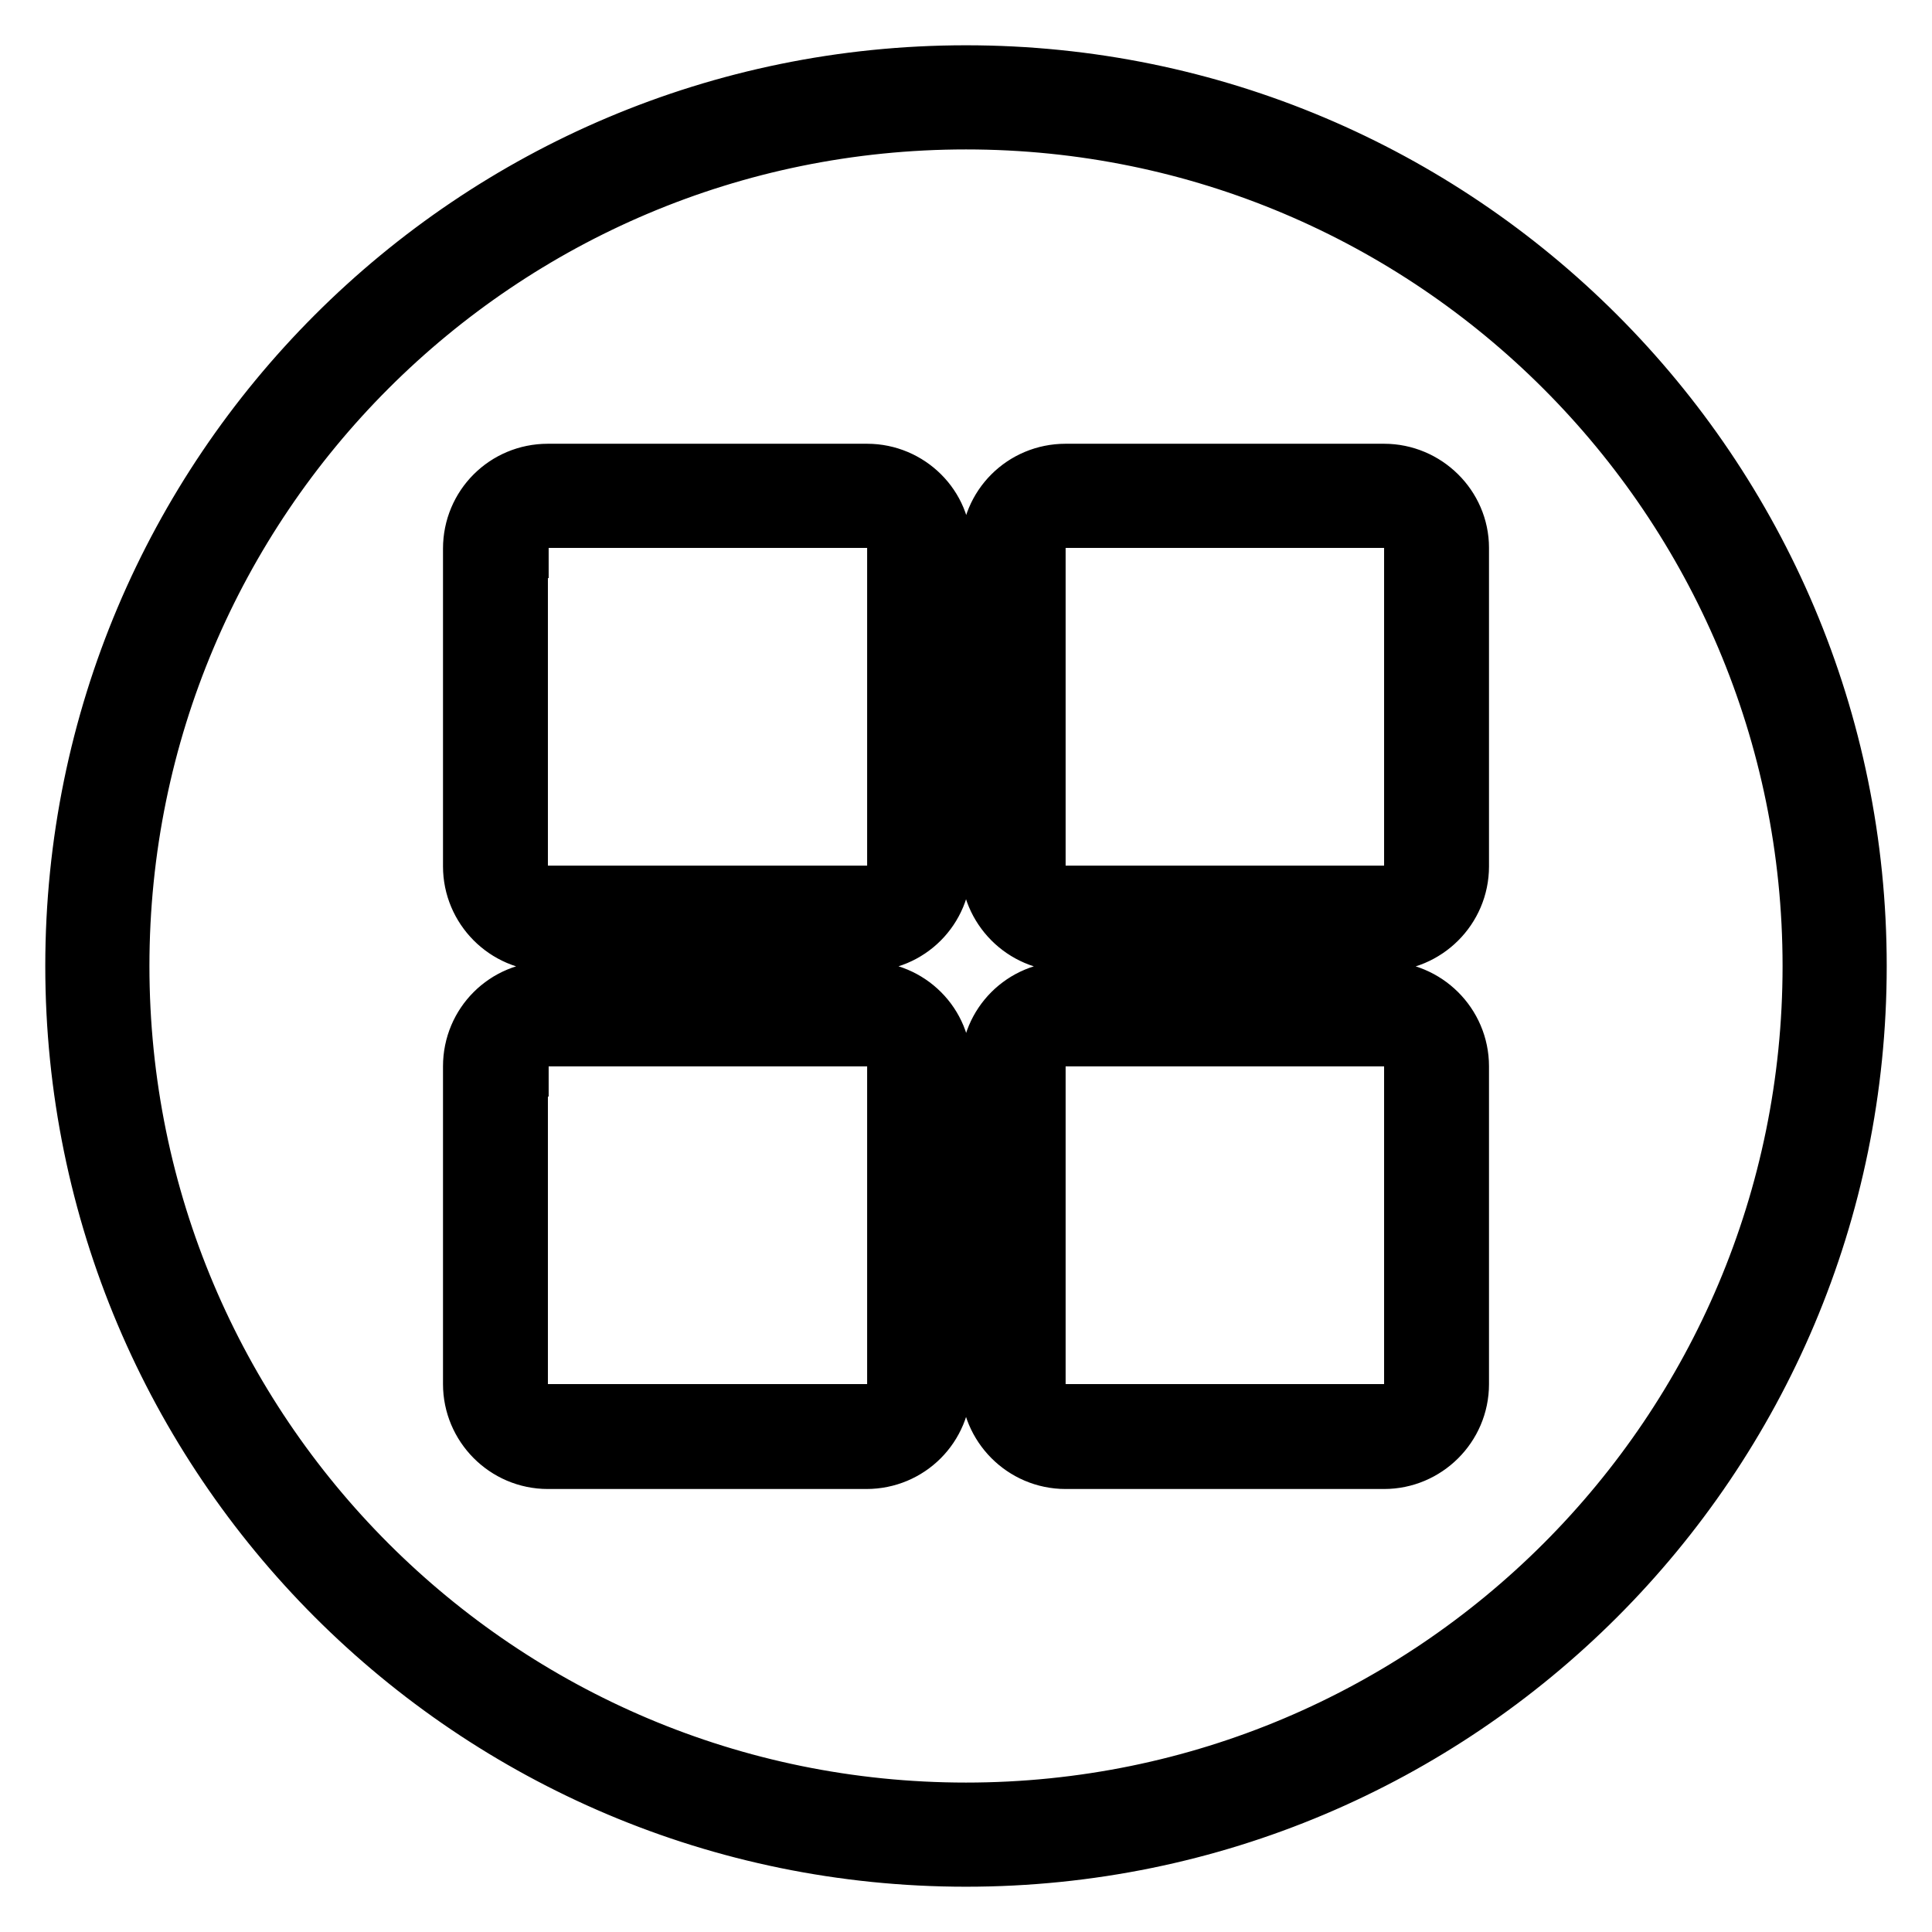
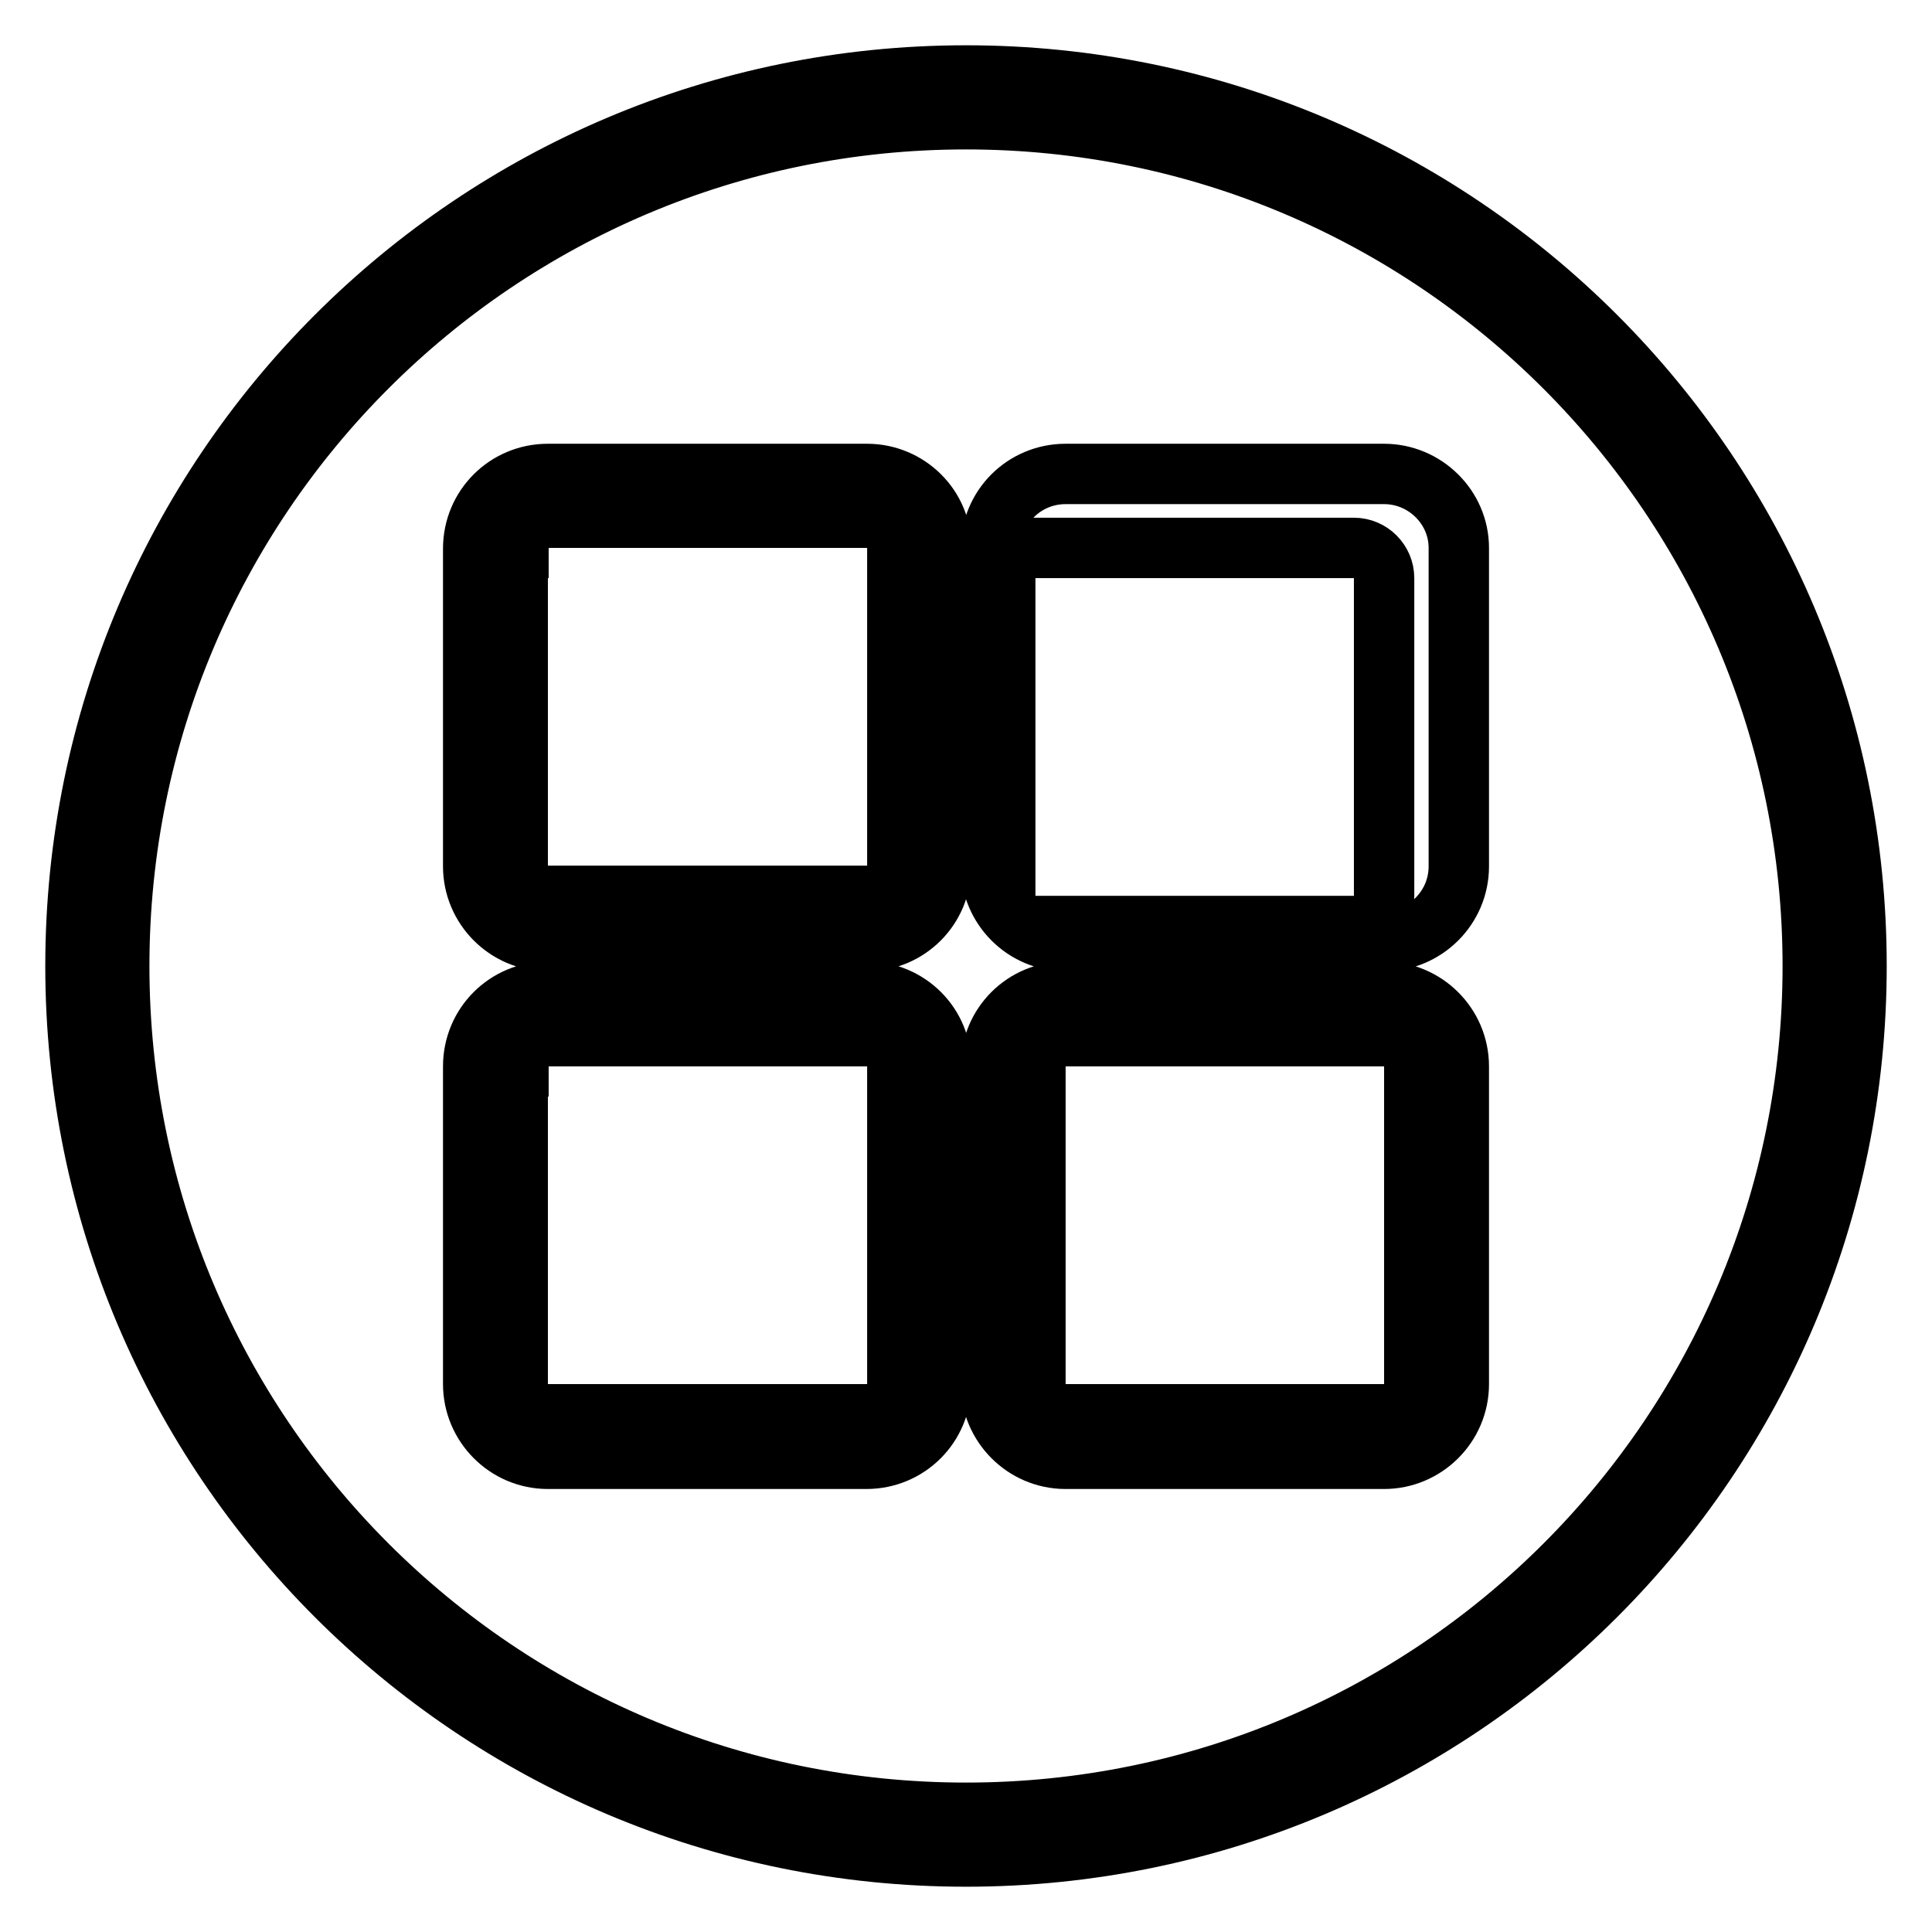
<svg xmlns="http://www.w3.org/2000/svg" version="1.1" x="0px" y="0px" viewBox="0 0 256 256" enable-background="new 0 0 256 256" xml:space="preserve">
  <g>
-     <path stroke-width="8" fill-opacity="0" stroke="#000000" d="M114.9,62.8H72.6c-5.5,0-9.9,4.4-9.9,9.9v42.1c0,5.4,4.4,9.9,9.9,9.9h42.2c5.5,0,9.9-4.4,9.9-9.9V72.6 C124.8,67.2,120.3,62.8,114.9,62.8z M68.7,72.6c0-2.2,1.8-4,4-4h42.2c2.2,0,4,1.8,4,4v42.1c0,2.2-1.8,4-4,4H72.6c-2.2,0-4-1.8-4-4 V72.6z M114.9,131.4H72.6c-5.5,0-9.9,4.4-9.9,9.9v42.1c0,5.4,4.4,9.9,9.9,9.9h42.2c5.5,0,9.9-4.4,9.9-9.9v-42.1 C124.8,135.8,120.3,131.4,114.9,131.4z M68.7,141.3c0-2.2,1.8-4,4-4h42.2c2.2,0,4,1.8,4,4v42.1c0,2.2-1.8,4-4,4H72.6 c-2.2,0-4-1.8-4-4V141.3z M183.4,62.8h-42.2c-5.5,0-9.9,4.4-9.9,9.9v42.1c0,5.4,4.4,9.9,9.9,9.9h42.2c5.4,0,9.9-4.4,9.9-9.9V72.6 C193.3,67.2,188.8,62.8,183.4,62.8z M137.2,72.6c0-2.2,1.8-4,4-4h42.2c2.2,0,4,1.8,4,4v42.1c0,2.2-1.8,4-4,4h-42.2 c-2.2,0-4-1.8-4-4V72.6z M183.4,131.4h-42.2c-5.5,0-9.9,4.4-9.9,9.9v42.1c0,5.4,4.4,9.9,9.9,9.9h42.2c5.4,0,9.9-4.4,9.9-9.9v-42.1 C193.3,135.8,188.8,131.4,183.4,131.4z M137.2,141.3c0-2.2,1.8-4,4-4h42.2c2.2,0,4,1.8,4,4v42.1c0,2.2-1.8,4-4,4h-42.2 c-2.2,0-4-1.8-4-4V141.3z M128,10C62.8,10,10,62.8,10,128c0,65.2,52.8,118,118,118c65.2,0,118-52.8,118-118 C246,62.8,193.2,10,128,10z M128,240.2C66,240.2,15.8,190,15.8,128C15.8,66,66,15.8,128,15.8c62,0,112.2,50.3,112.2,112.2 C240.2,190,190,240.2,128,240.2z" />
+     <path stroke-width="8" fill-opacity="0" stroke="#000000" d="M114.9,62.8H72.6c-5.5,0-9.9,4.4-9.9,9.9v42.1c0,5.4,4.4,9.9,9.9,9.9h42.2c5.5,0,9.9-4.4,9.9-9.9V72.6 C124.8,67.2,120.3,62.8,114.9,62.8z M68.7,72.6c0-2.2,1.8-4,4-4h42.2c2.2,0,4,1.8,4,4v42.1c0,2.2-1.8,4-4,4H72.6c-2.2,0-4-1.8-4-4 V72.6z M114.9,131.4H72.6c-5.5,0-9.9,4.4-9.9,9.9v42.1c0,5.4,4.4,9.9,9.9,9.9h42.2c5.5,0,9.9-4.4,9.9-9.9v-42.1 C124.8,135.8,120.3,131.4,114.9,131.4z M68.7,141.3c0-2.2,1.8-4,4-4h42.2c2.2,0,4,1.8,4,4v42.1c0,2.2-1.8,4-4,4H72.6 c-2.2,0-4-1.8-4-4V141.3z M183.4,62.8h-42.2c-5.5,0-9.9,4.4-9.9,9.9v42.1c0,5.4,4.4,9.9,9.9,9.9h42.2c5.4,0,9.9-4.4,9.9-9.9V72.6 C193.3,67.2,188.8,62.8,183.4,62.8z M137.2,72.6h42.2c2.2,0,4,1.8,4,4v42.1c0,2.2-1.8,4-4,4h-42.2 c-2.2,0-4-1.8-4-4V72.6z M183.4,131.4h-42.2c-5.5,0-9.9,4.4-9.9,9.9v42.1c0,5.4,4.4,9.9,9.9,9.9h42.2c5.4,0,9.9-4.4,9.9-9.9v-42.1 C193.3,135.8,188.8,131.4,183.4,131.4z M137.2,141.3c0-2.2,1.8-4,4-4h42.2c2.2,0,4,1.8,4,4v42.1c0,2.2-1.8,4-4,4h-42.2 c-2.2,0-4-1.8-4-4V141.3z M128,10C62.8,10,10,62.8,10,128c0,65.2,52.8,118,118,118c65.2,0,118-52.8,118-118 C246,62.8,193.2,10,128,10z M128,240.2C66,240.2,15.8,190,15.8,128C15.8,66,66,15.8,128,15.8c62,0,112.2,50.3,112.2,112.2 C240.2,190,190,240.2,128,240.2z" />
  </g>
</svg>